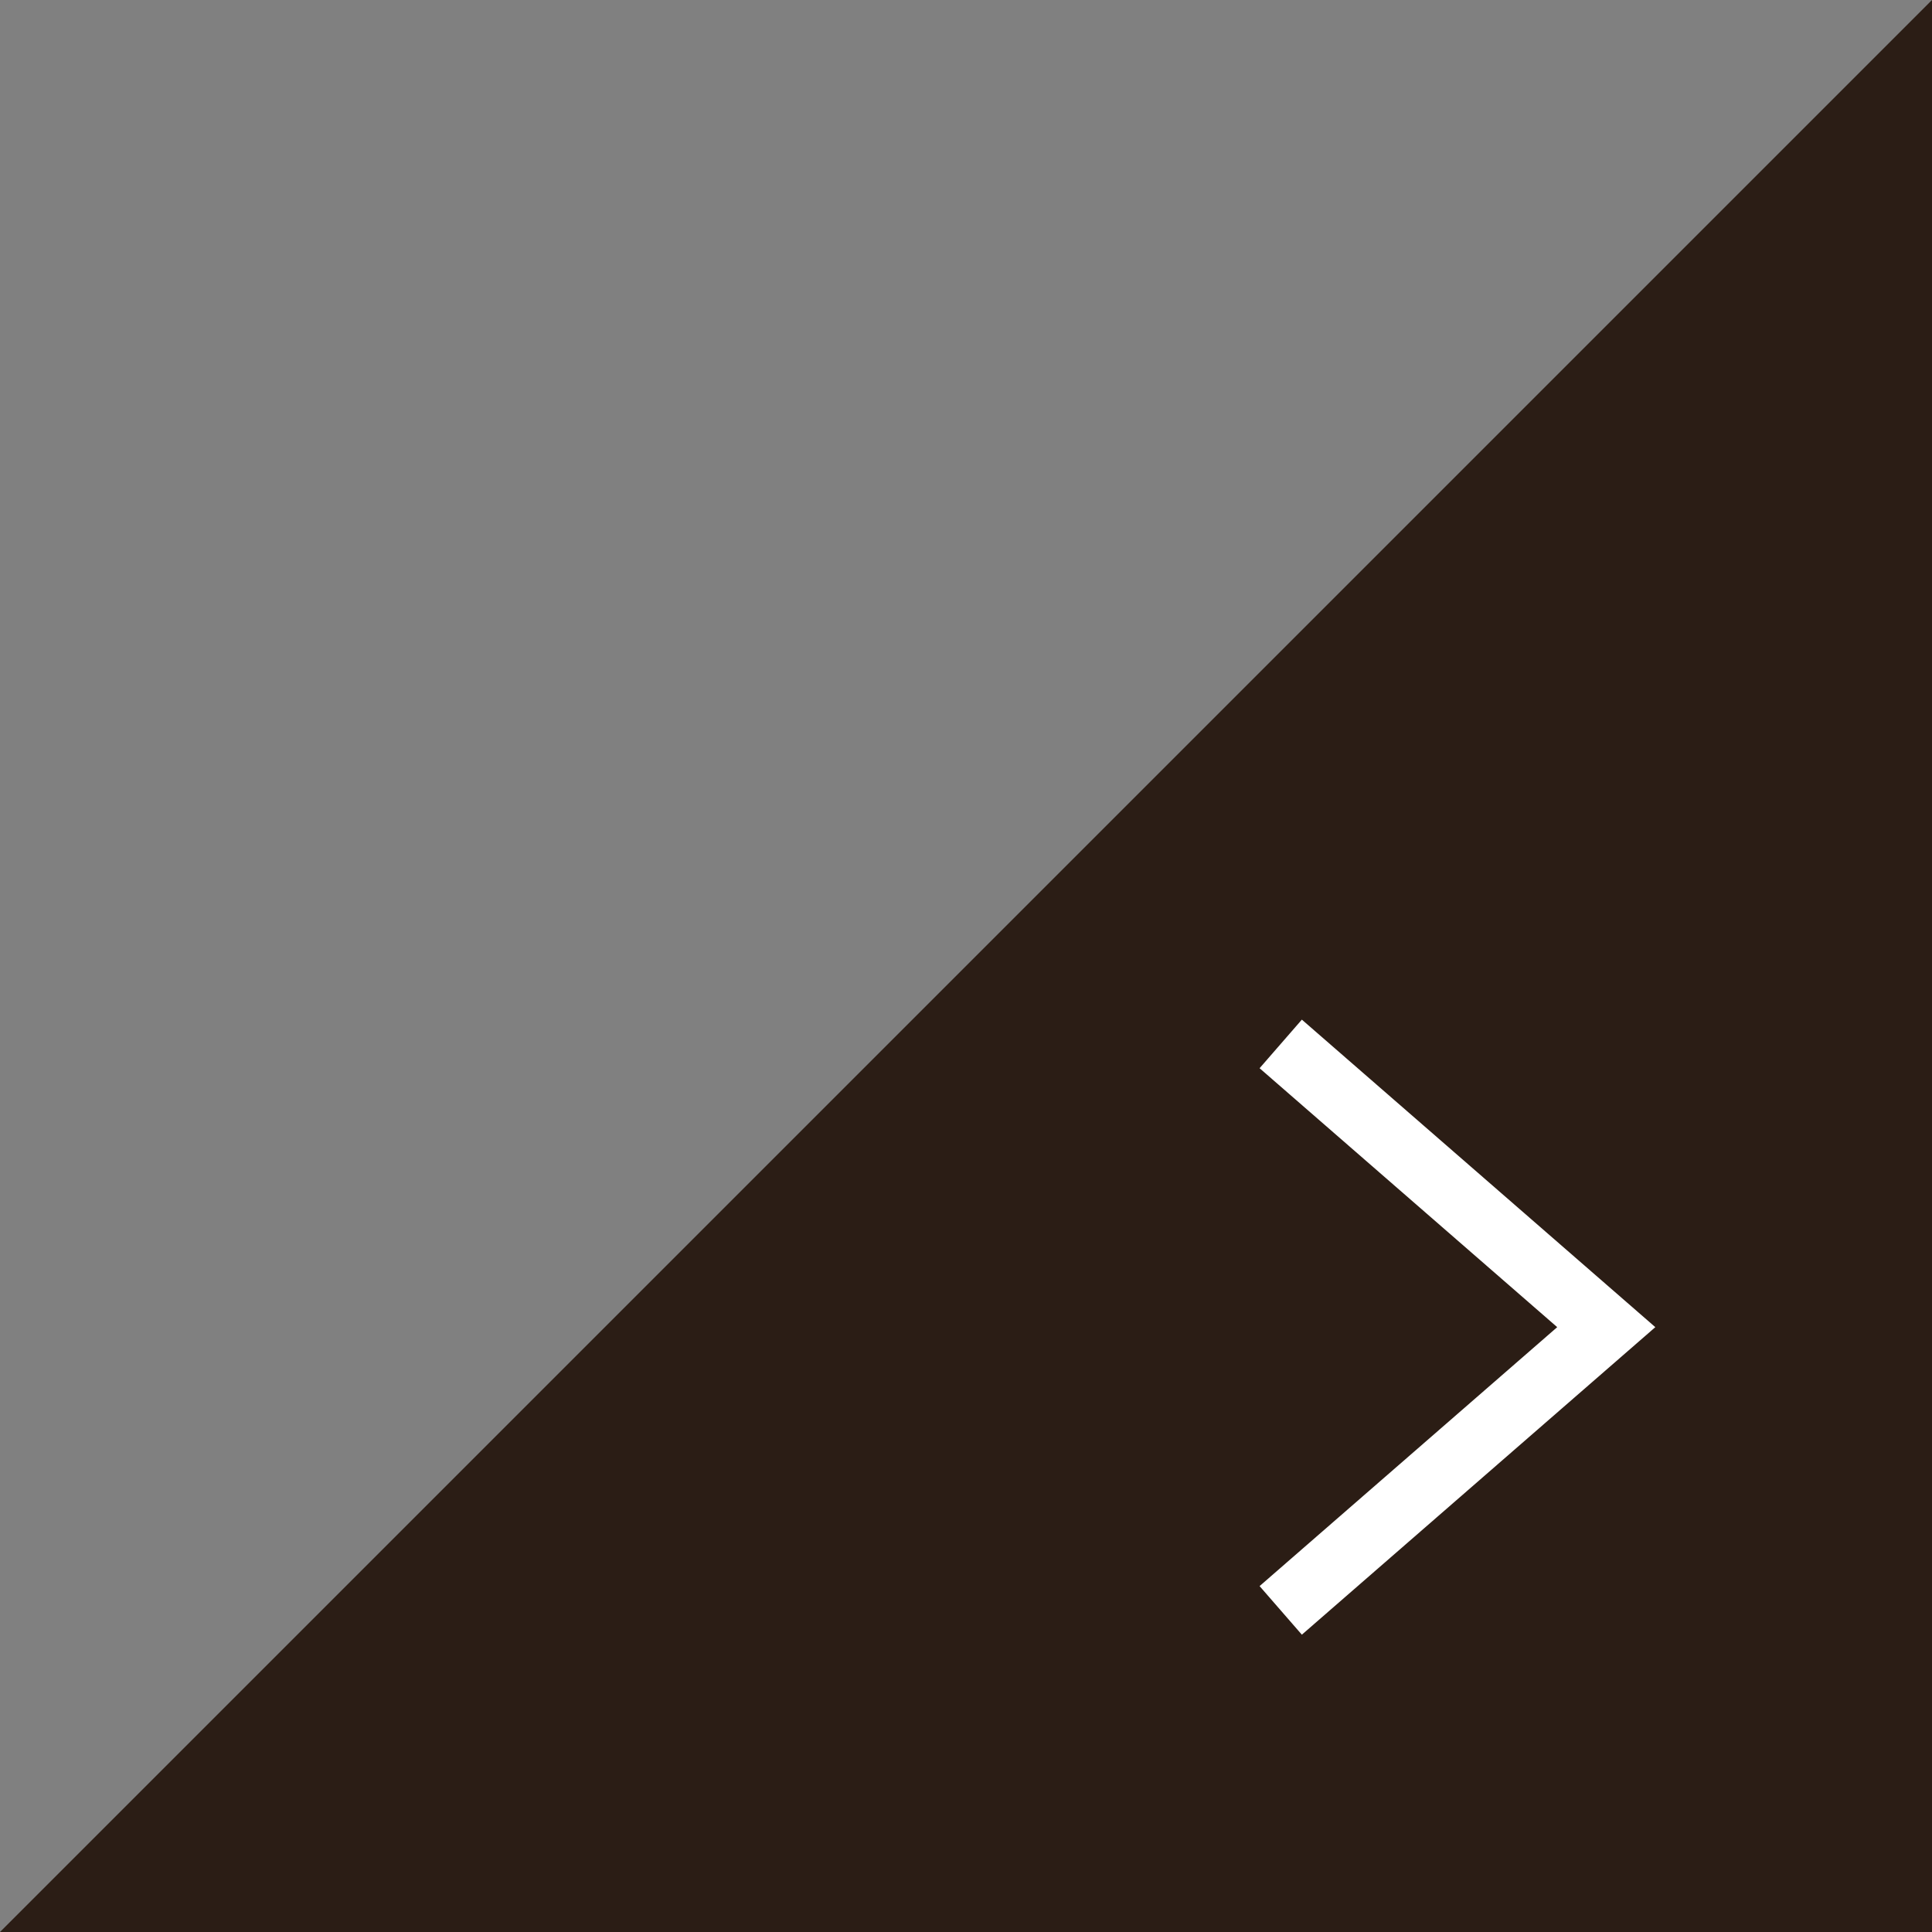
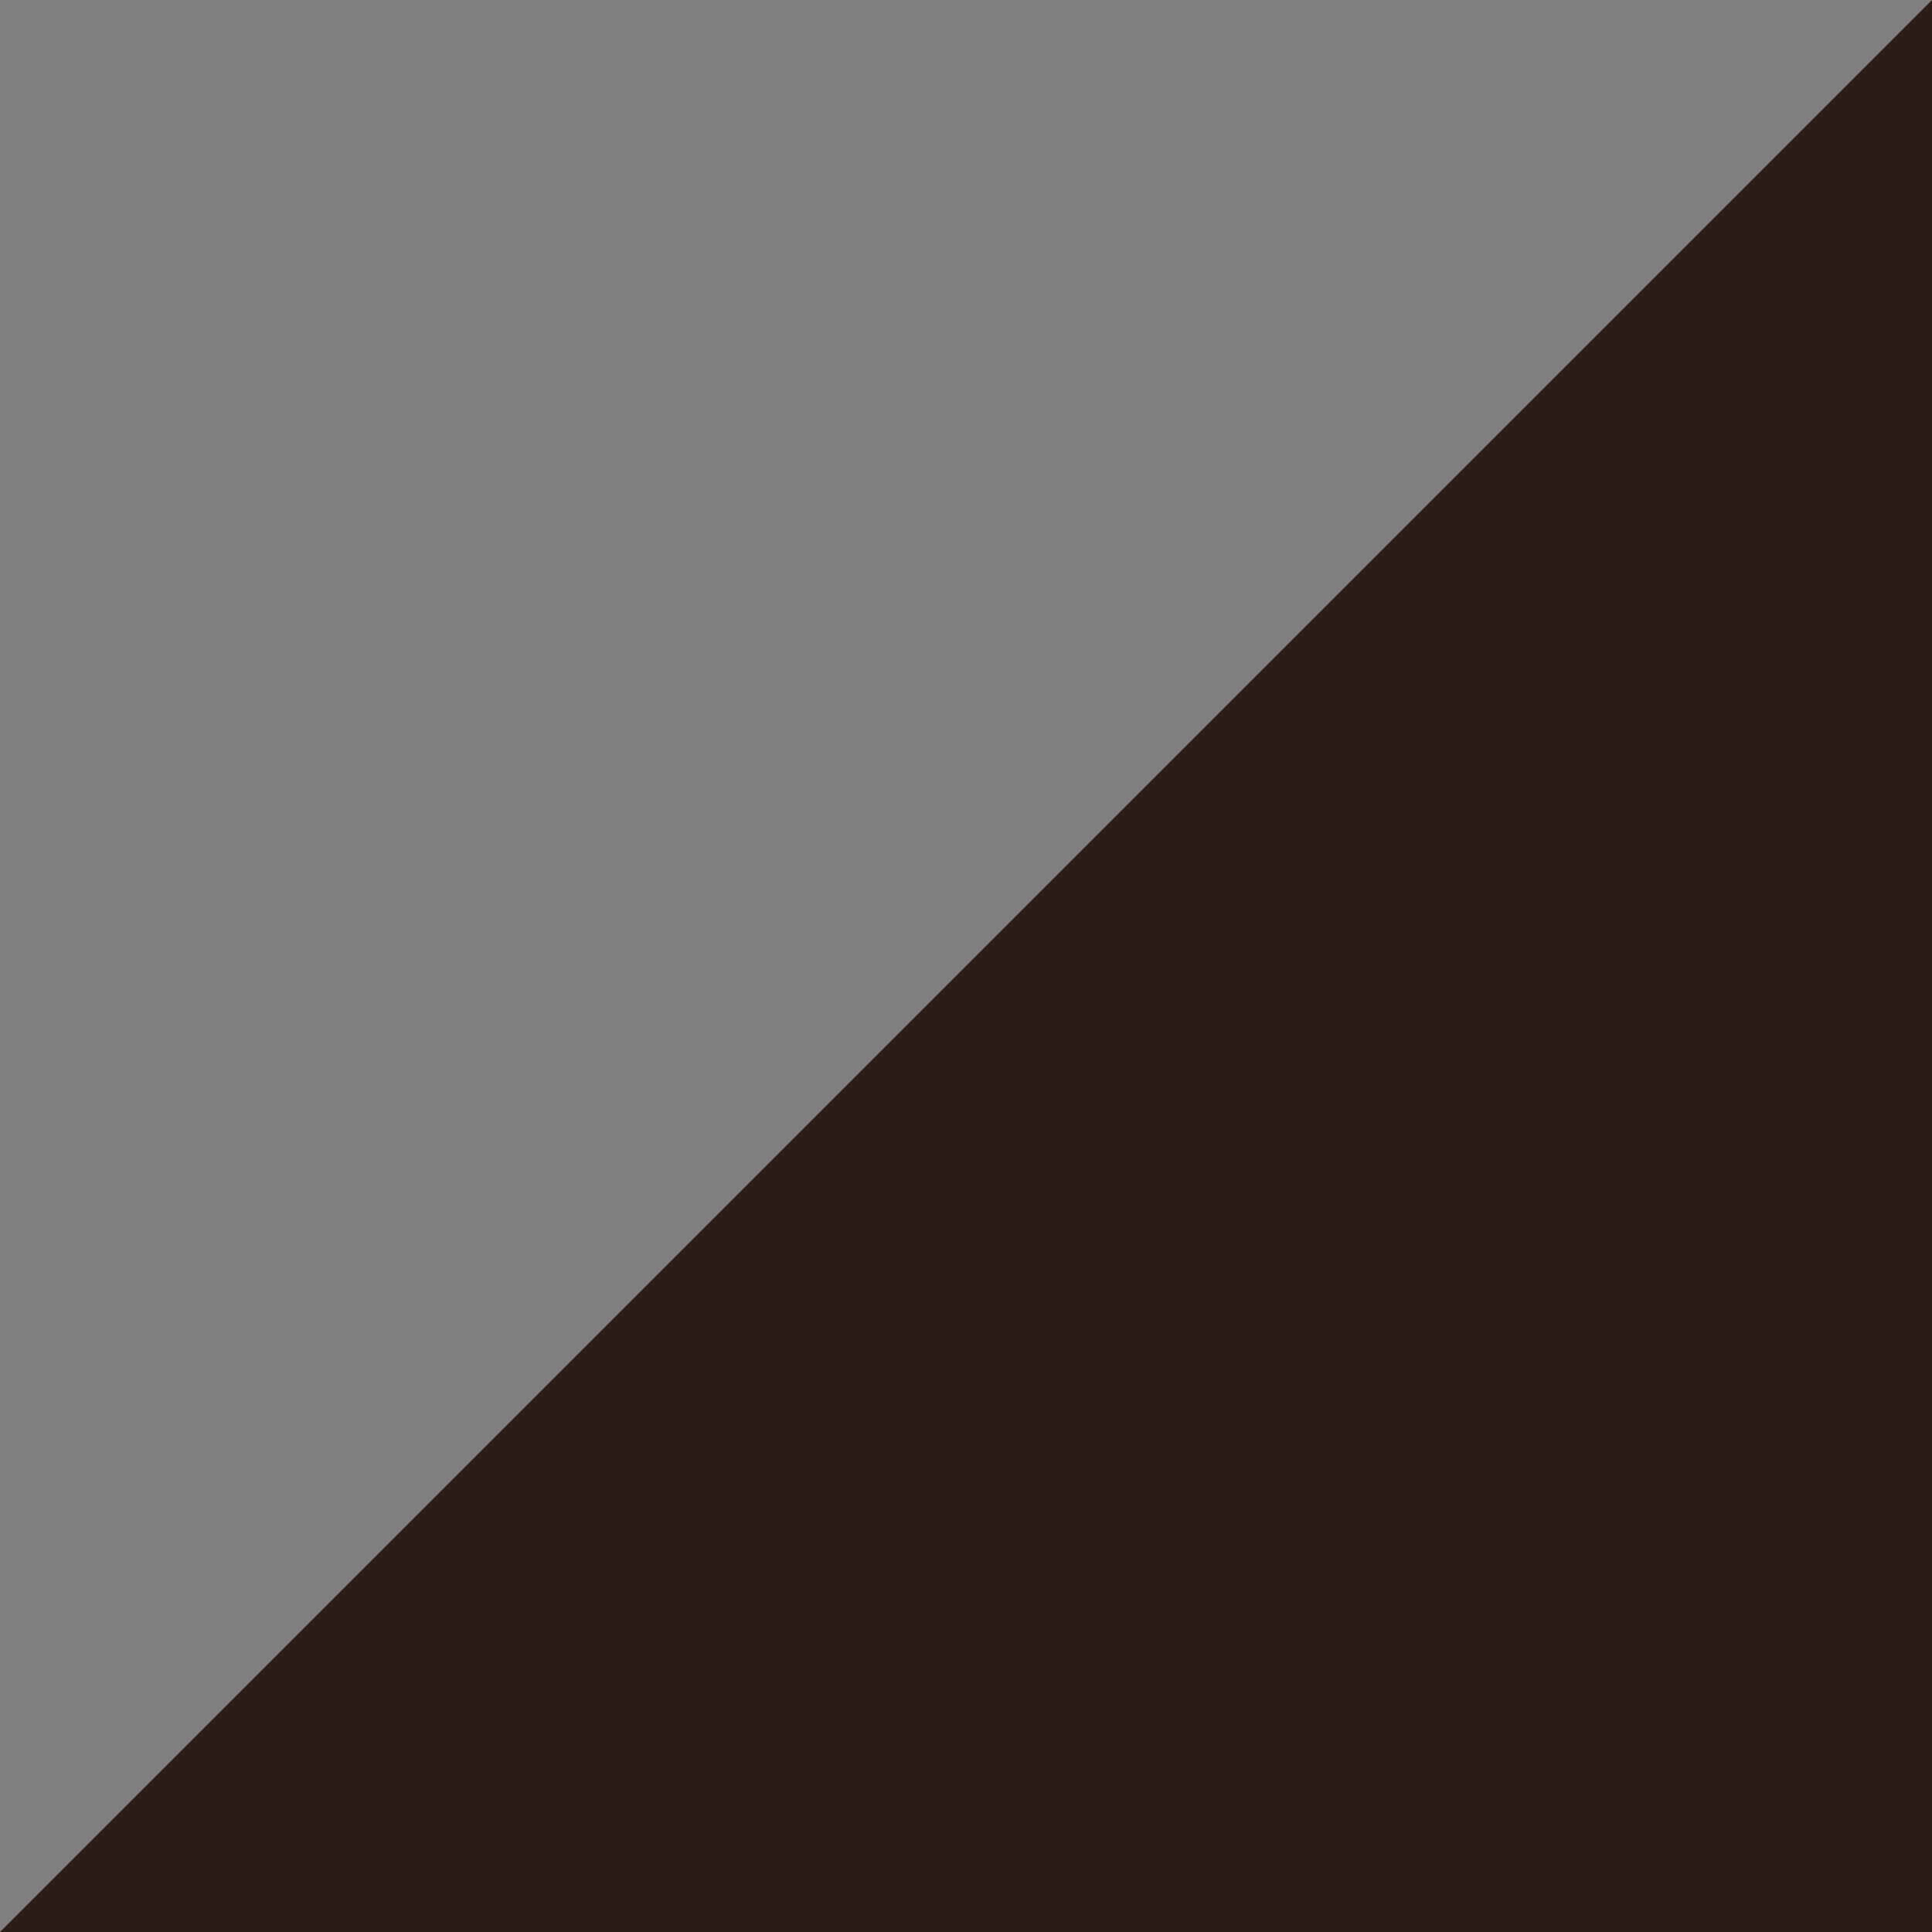
<svg xmlns="http://www.w3.org/2000/svg" width="30" height="30" viewBox="0 0 30 30" fill="none">
  <rect x="0" y="0" width="30" height="30" fill="#808080" stroke="none" />
  <g clip-path="url(#clip0_14905_239)">
    <path d="M30 0V30H0L30 0Z" fill="#2B1D15" />
-     <path d="M19.887 16.21L24.942 20.608L19.887 25.006" stroke="white" />
  </g>
  <defs>
    <clipPath id="clip0_14905_239">
      <rect width="30" height="30" fill="white" />
    </clipPath>
  </defs>
</svg>